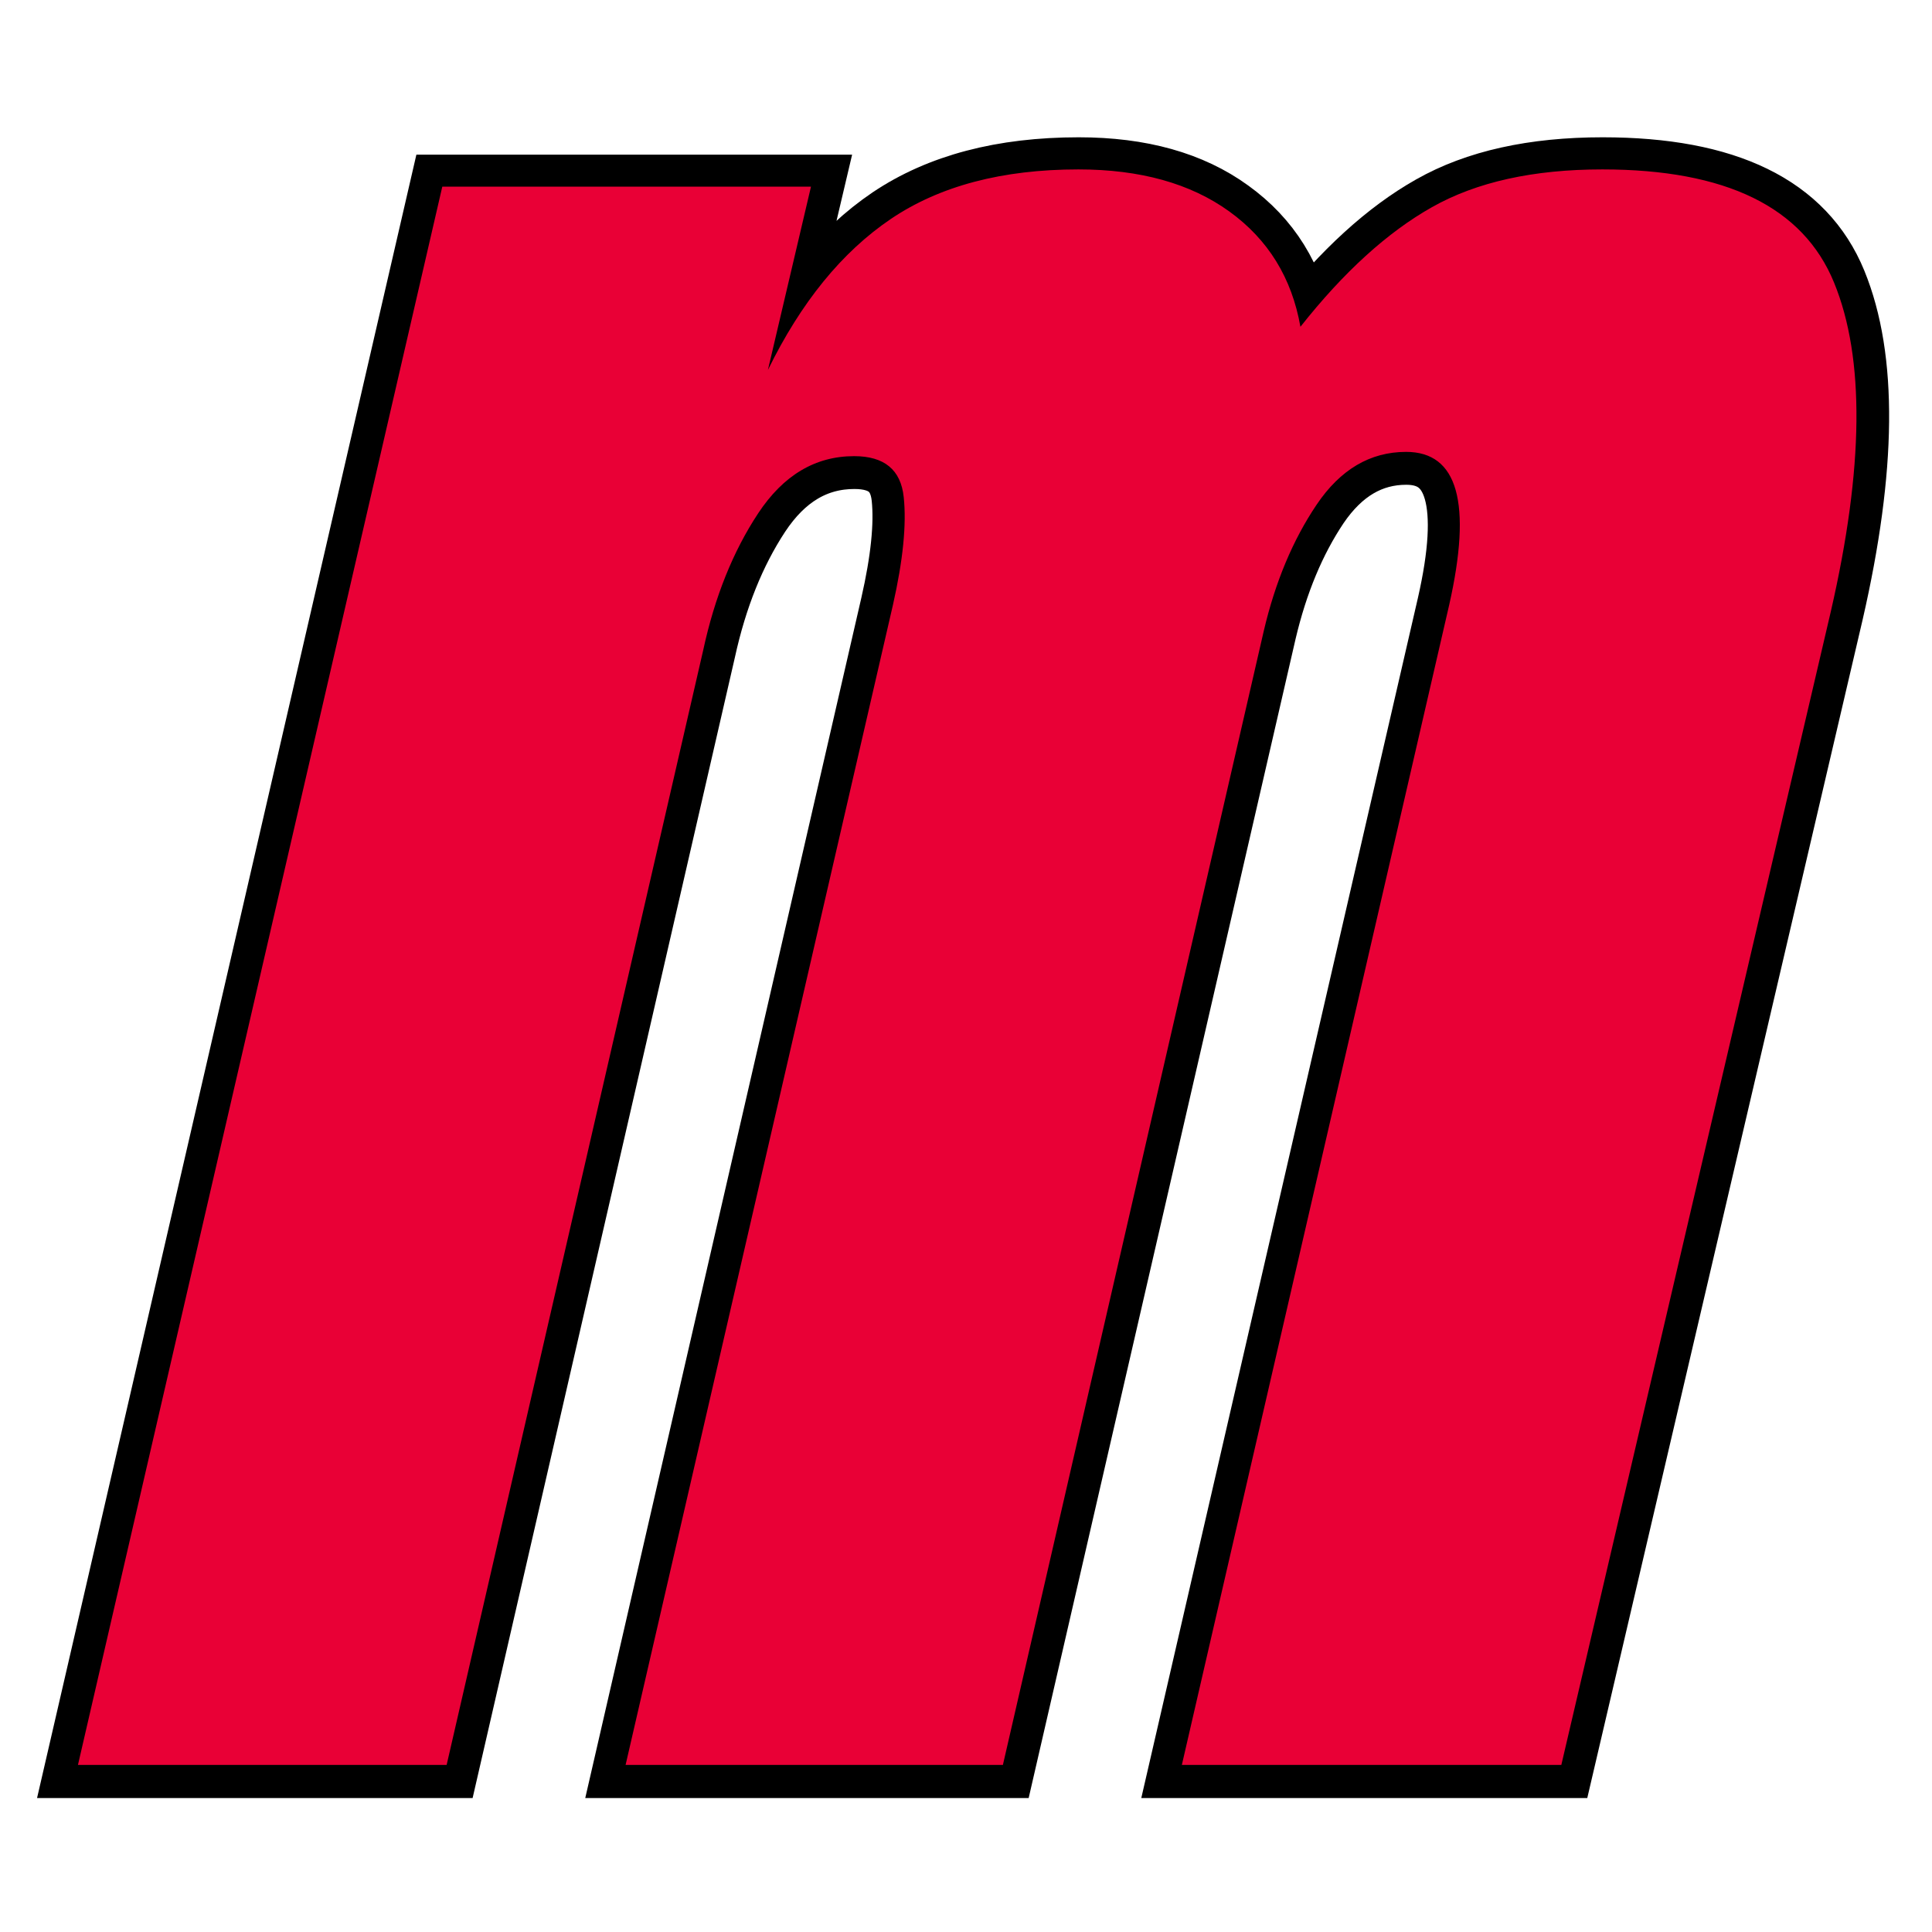
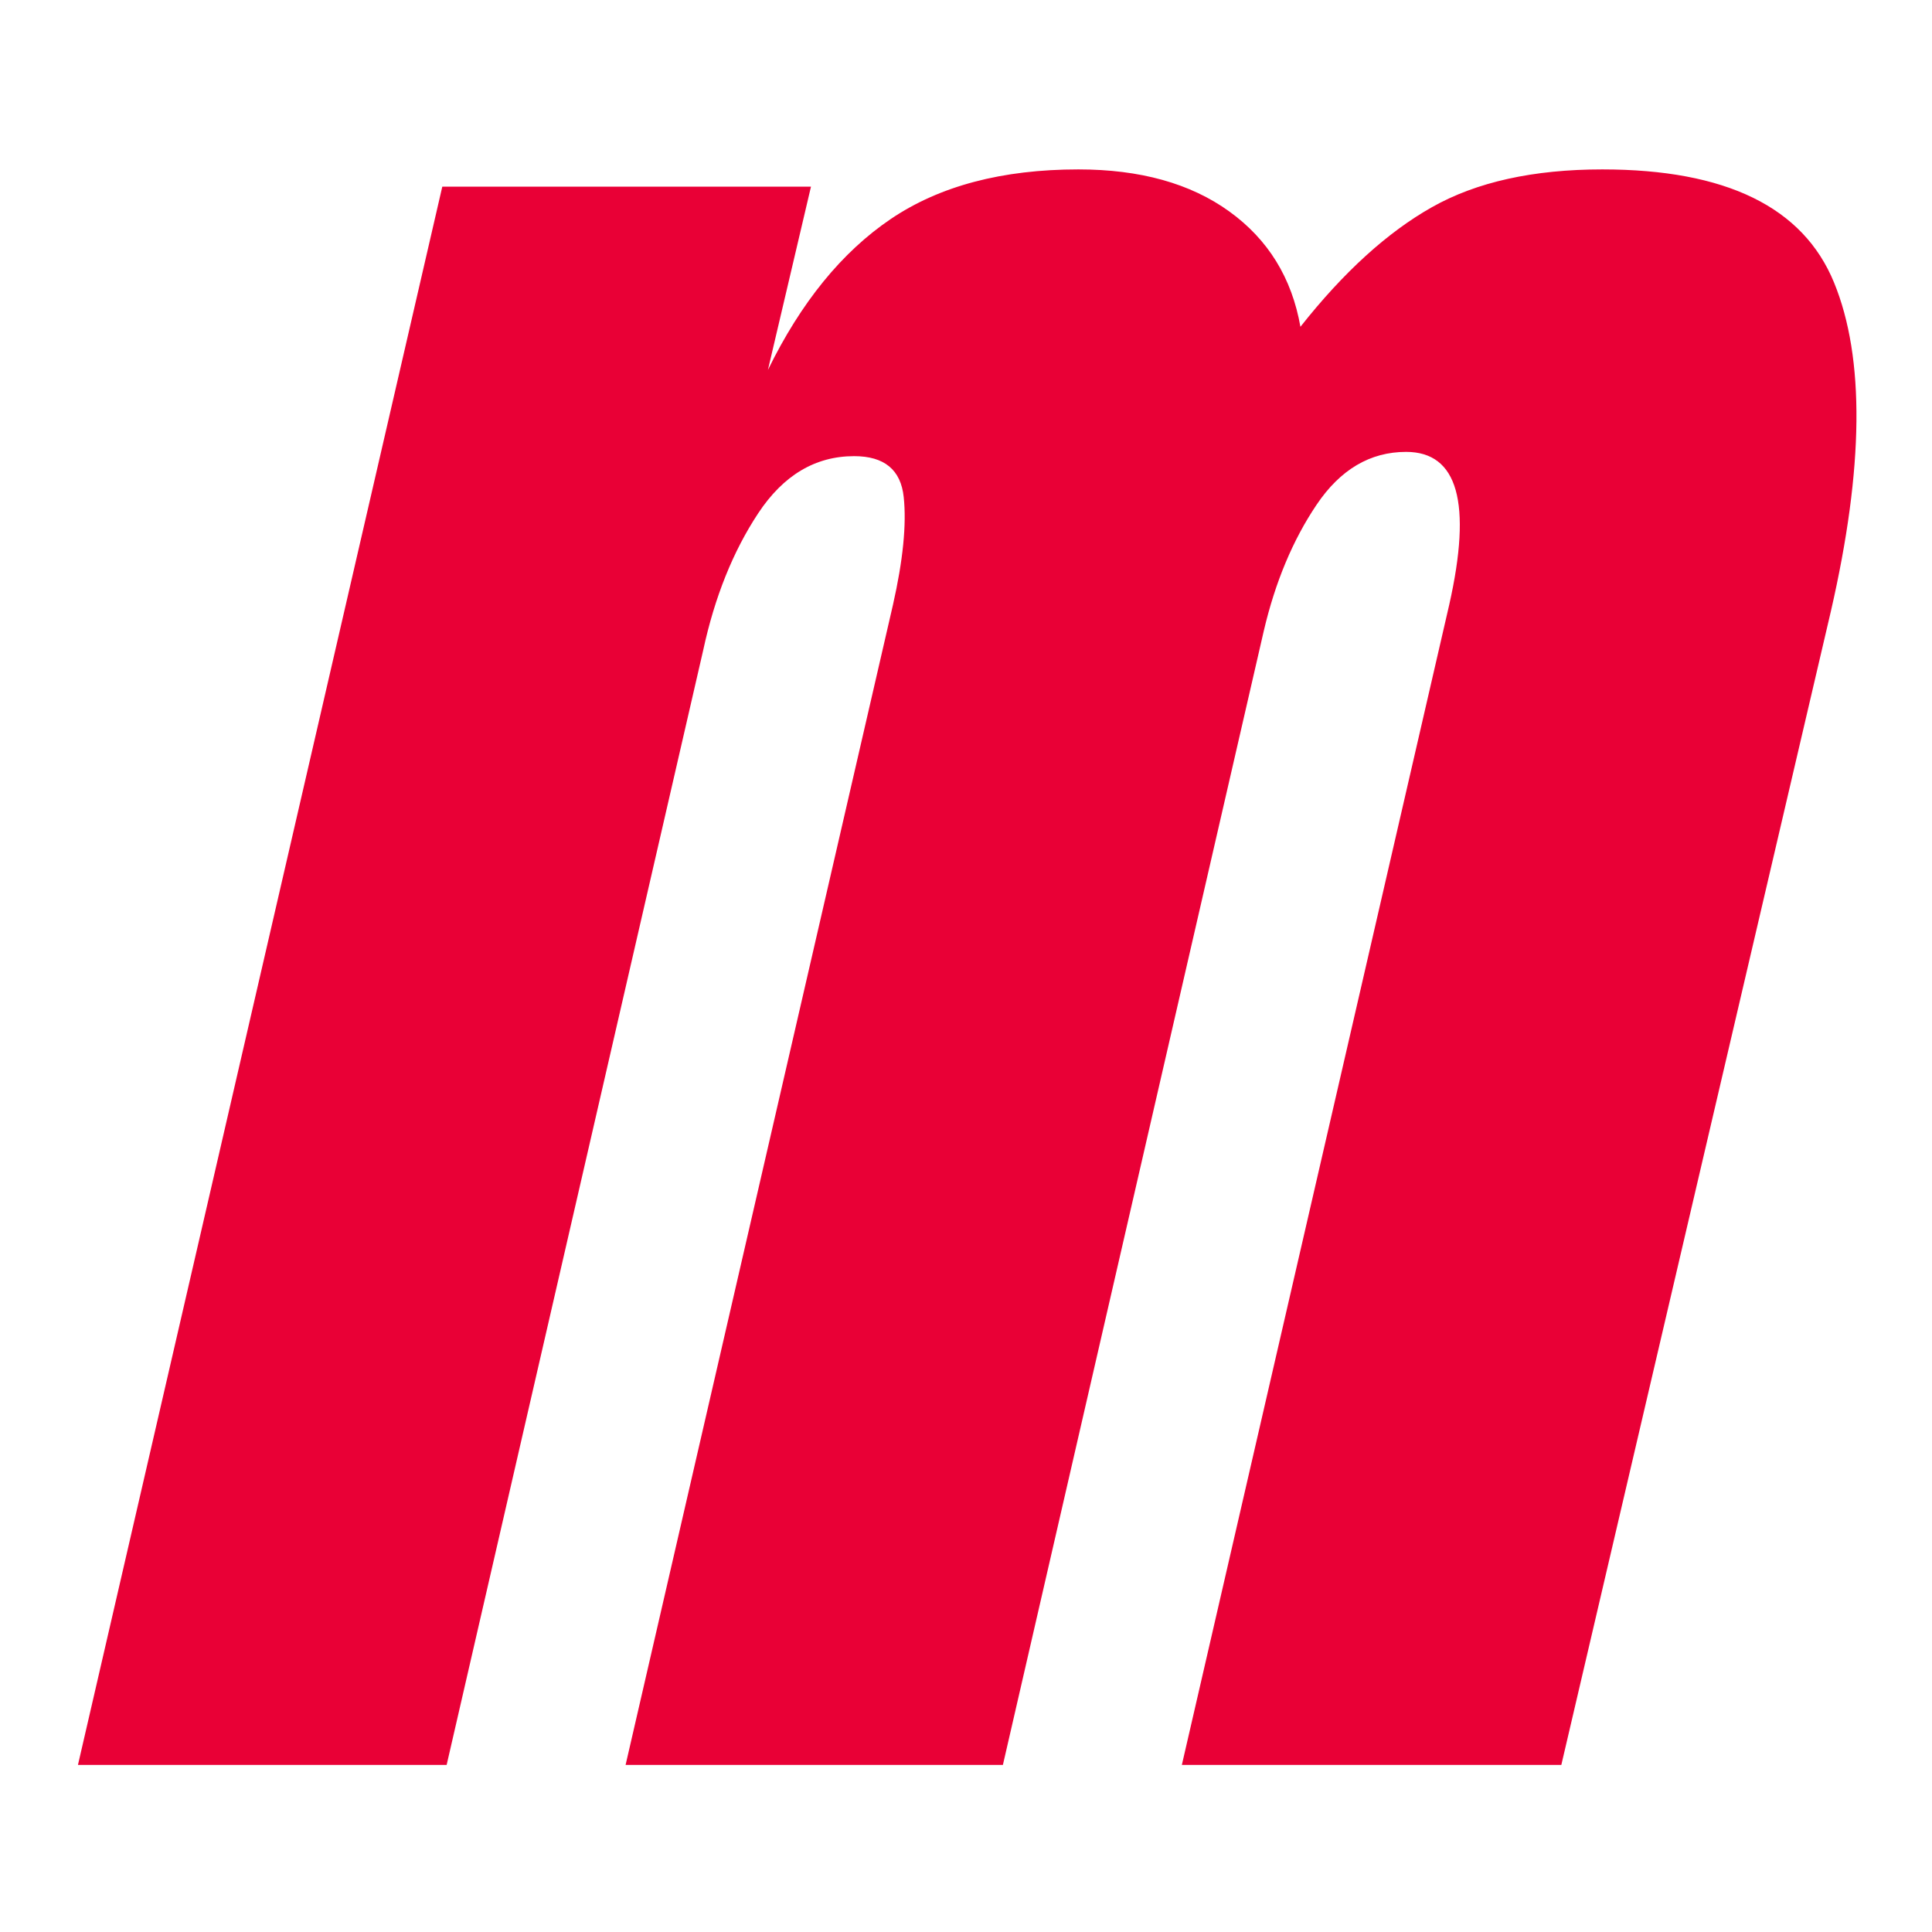
<svg xmlns="http://www.w3.org/2000/svg" version="1.0" preserveAspectRatio="xMidYMid meet" height="500" viewBox="0 0 375 375" zoomAndPan="magnify" width="500">
  <defs>
    <g />
  </defs>
  <rect fill-opacity="1" height="450" y="-37.5" fill="#ffffff" width="450" x="-37.5" />
  <rect fill-opacity="1" height="450" y="-37.5" fill="#ffffff" width="450" x="-37.5" />
-   <path stroke-miterlimit="4" stroke-opacity="1" stroke-width="9.269" stroke="#000000" d="M 37.035 114.863 L 89.912 114.863 L 83.726 141.111 C 88.453 131.407 94.312 124.189 101.303 119.463 C 108.342 114.736 117.319 112.371 128.231 112.371 C 137.082 112.371 144.271 114.384 149.802 118.407 C 155.385 122.43 158.805 127.935 160.063 134.925 C 166.248 127.082 172.509 121.375 178.845 117.804 C 185.229 114.182 193.376 112.371 203.282 112.371 C 220.982 112.371 232.048 117.778 236.471 128.59 C 240.898 139.401 240.745 155.115 236.018 175.734 L 197.399 341 L 143.014 341 L 181.333 174.753 C 184.653 160.17 182.591 152.877 175.148 152.877 C 170.017 152.877 165.744 155.392 162.323 160.421 C 158.955 165.45 156.441 171.483 154.782 178.525 L 117.368 341 L 63.361 341 L 101.603 174.753 C 103.062 168.366 103.589 163.238 103.189 159.365 C 102.785 155.444 100.423 153.483 96.097 153.483 C 90.514 153.483 85.915 156.222 82.293 161.704 C 78.723 167.134 76.11 173.646 74.449 181.239 L 37.715 341 L -15.162 341 Z M 37.035 114.863" stroke-linejoin="miter" fill="none" transform="matrix(1.355, 0, 0, 1.355, 35.631, -119.335)" stroke-linecap="butt" />
  <g fill-opacity="1" fill="#e90036">
    <g transform="translate(35.631, 342.57)">
      <g>
        <path d="M 50.219 -306.344 L 121.781 -306.344 L 113.422 -270.766 C 119.836 -283.879 127.785 -293.645 137.266 -300.062 C 146.754 -306.477 158.895 -309.688 173.688 -309.688 C 185.676 -309.688 195.438 -306.969 202.969 -301.531 C 210.508 -296.094 215.113 -288.629 216.781 -279.141 C 225.156 -289.742 233.664 -297.484 242.312 -302.359 C 250.957 -307.242 261.977 -309.688 275.375 -309.688 C 299.375 -309.688 314.367 -302.363 320.359 -287.719 C 326.359 -273.07 326.148 -251.797 319.734 -223.891 L 267.422 0 L 193.766 0 L 245.656 -225.156 C 250.125 -244.957 247.336 -254.859 237.297 -254.859 C 230.316 -254.859 224.523 -251.441 219.922 -244.609 C 215.316 -237.773 211.898 -229.613 209.672 -220.125 L 159.031 0 L 85.797 0 L 137.688 -225.156 C 139.645 -233.801 140.344 -240.773 139.781 -246.078 C 139.227 -251.379 136.02 -254.031 130.156 -254.031 C 122.625 -254.031 116.414 -250.332 111.531 -242.938 C 106.645 -235.539 103.086 -226.68 100.859 -216.359 L 51.062 0 L -20.5 0 Z M 50.219 -306.344" />
      </g>
    </g>
  </g>
</svg>